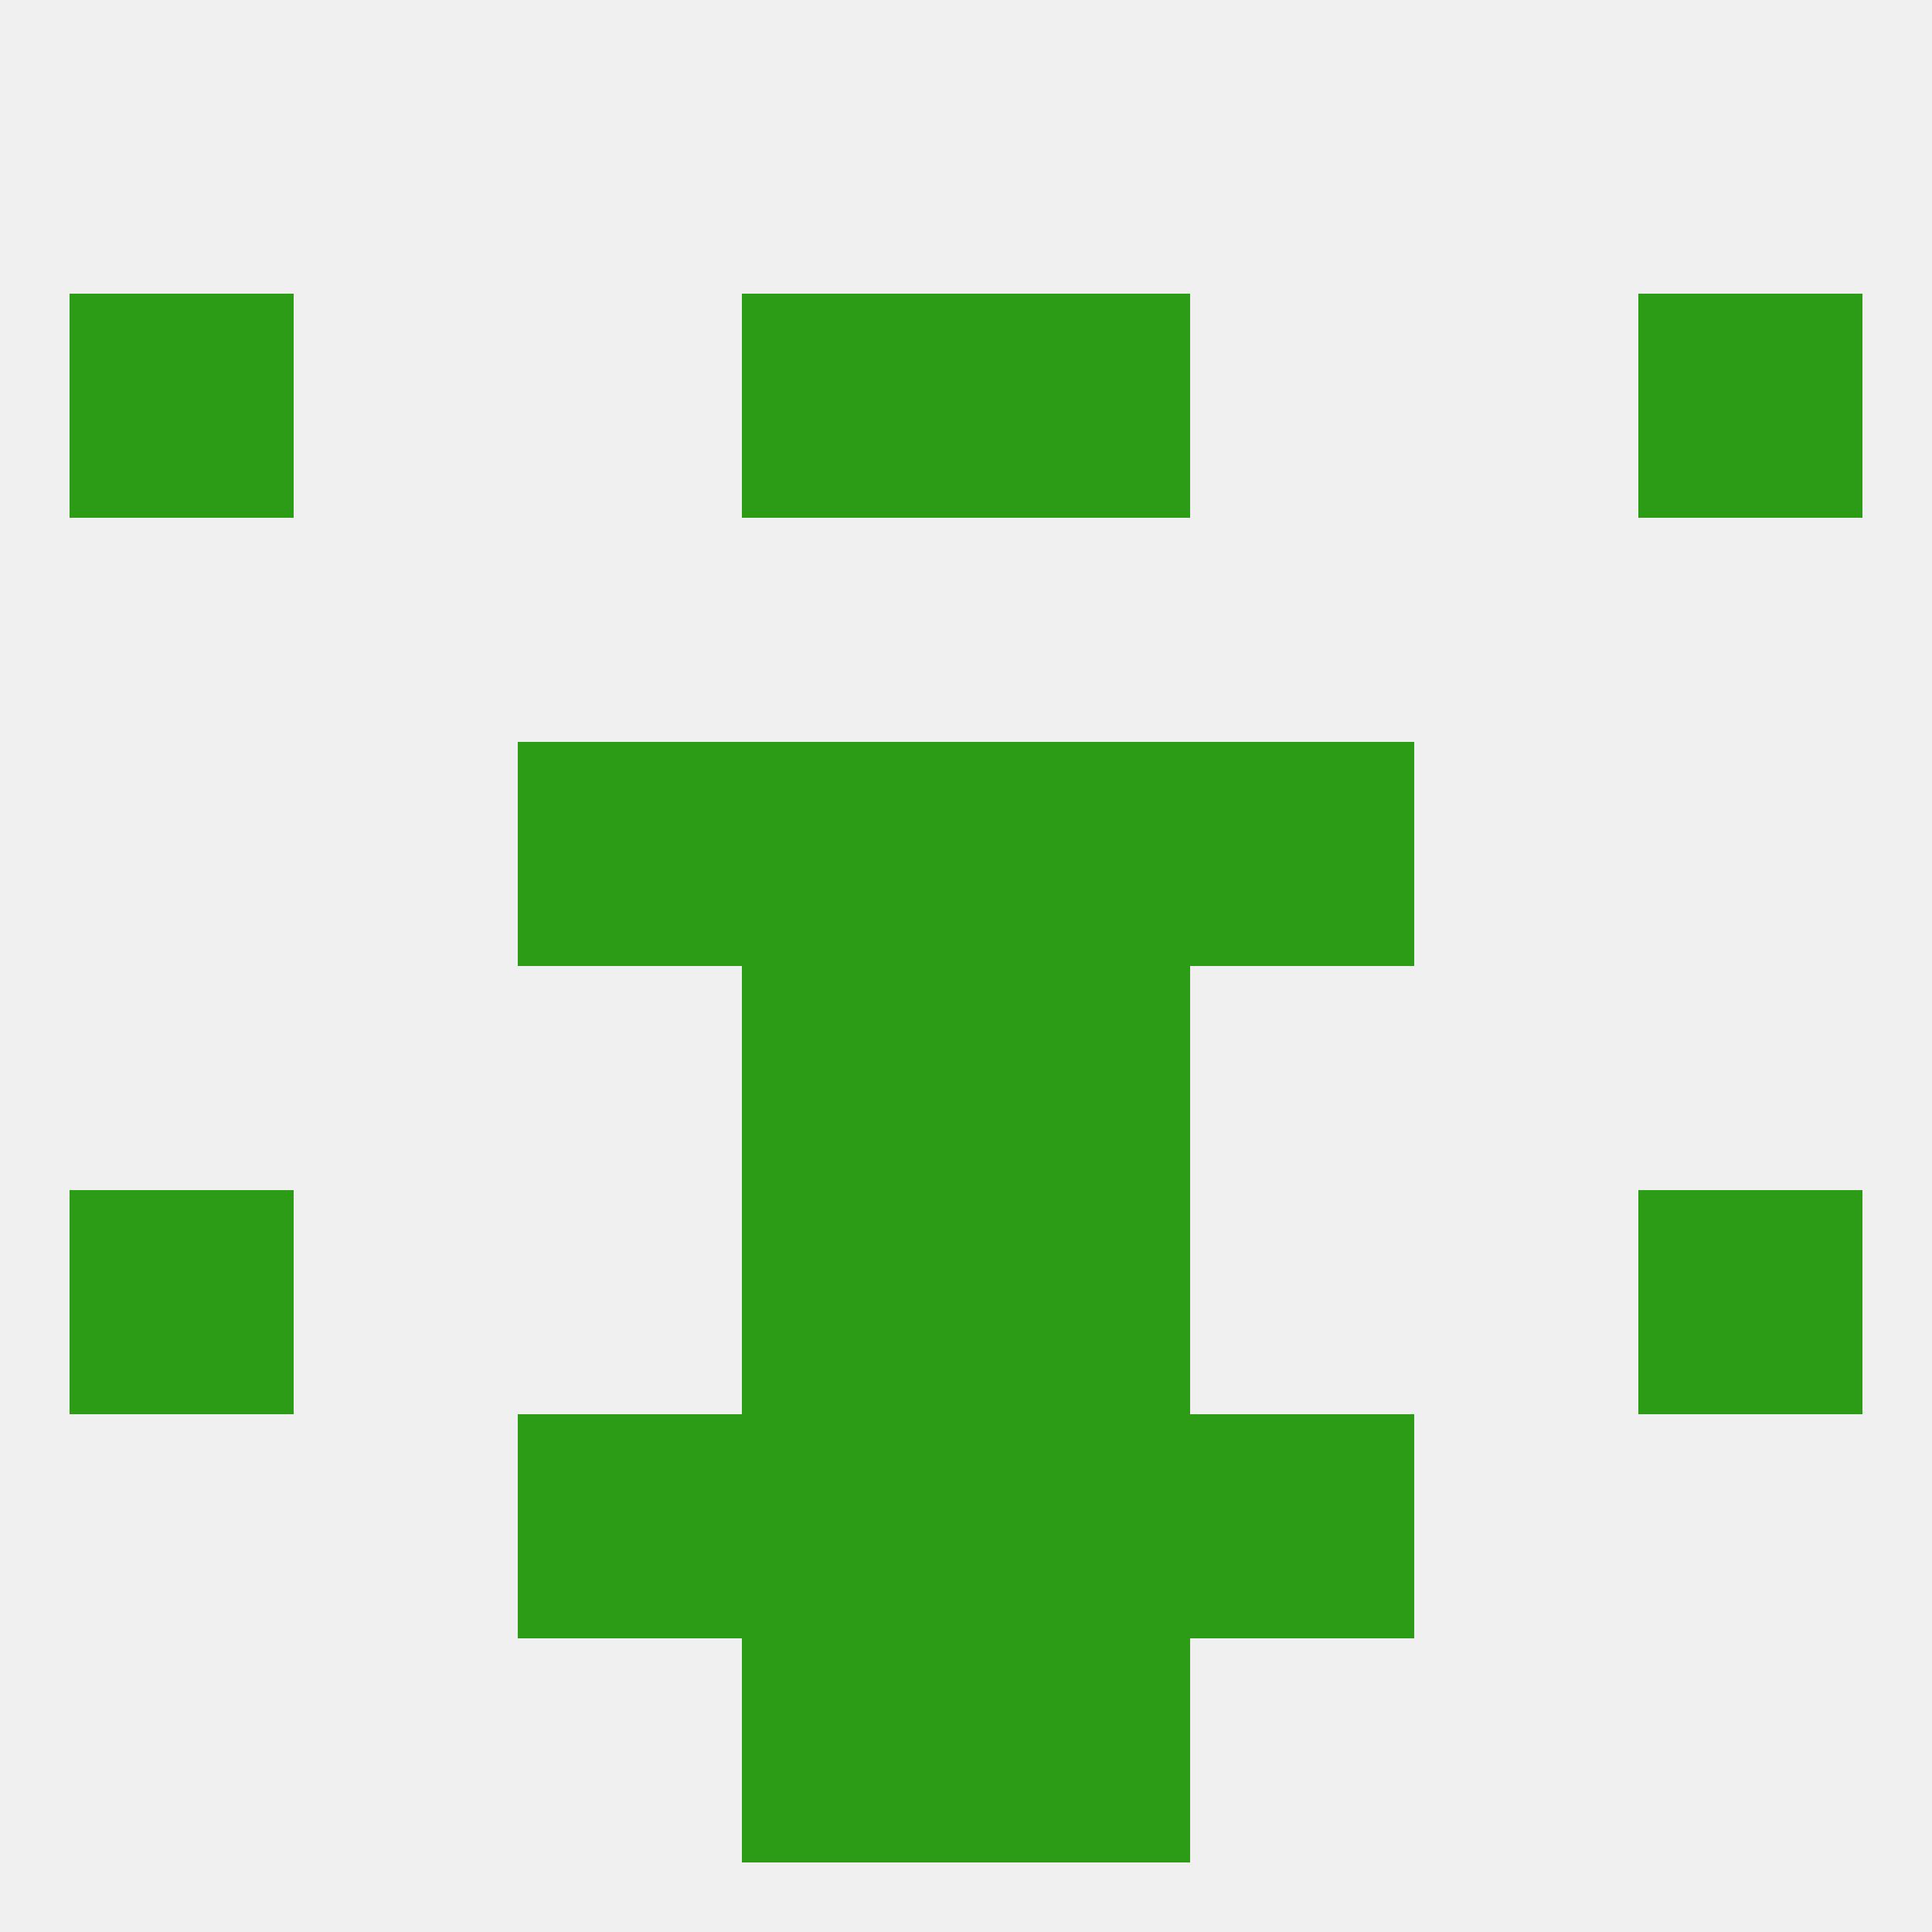
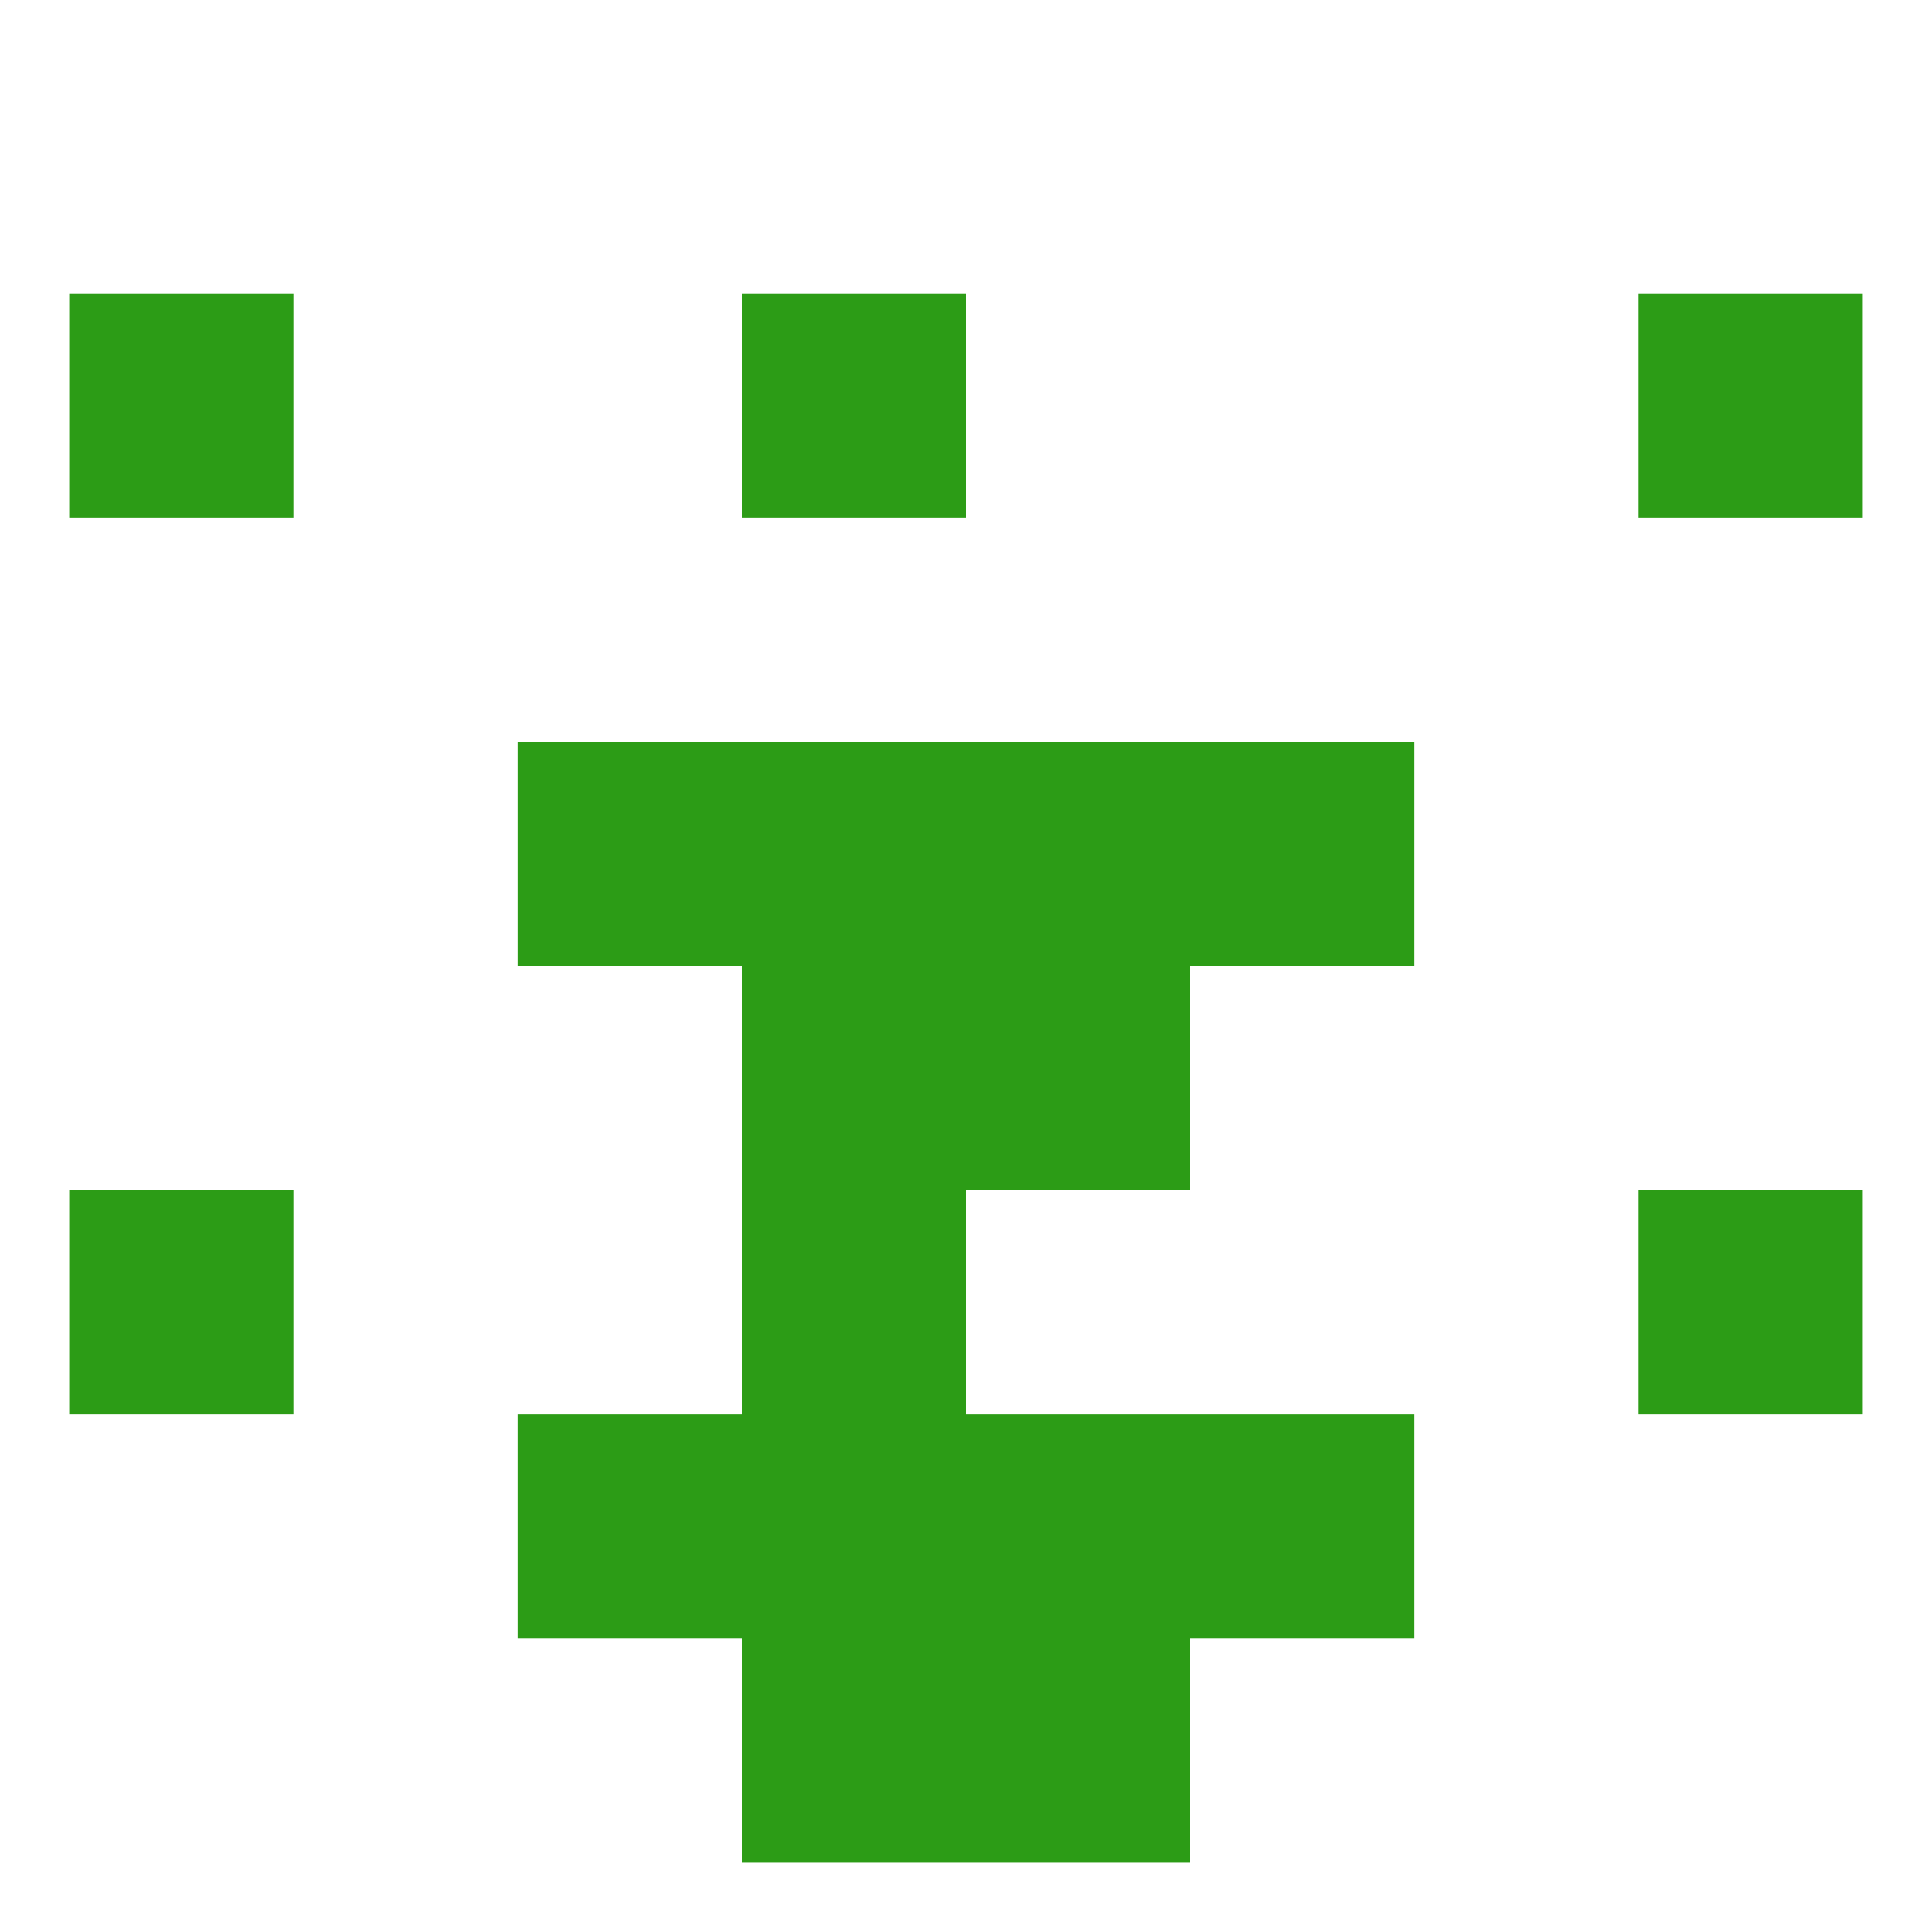
<svg xmlns="http://www.w3.org/2000/svg" version="1.1" baseprofile="full" width="250" height="250" viewBox="0 0 250 250">
-   <rect width="100%" height="100%" fill="rgba(240,240,240,255)" />
  <rect x="96" y="125" width="29" height="29" fill="rgba(44,156,22,255)" />
  <rect x="125" y="125" width="29" height="29" fill="rgba(44,156,22,255)" />
  <rect x="96" y="96" width="29" height="29" fill="rgba(44,156,22,255)" />
  <rect x="125" y="96" width="29" height="29" fill="rgba(44,156,22,255)" />
  <rect x="67" y="96" width="29" height="29" fill="rgba(44,156,22,255)" />
  <rect x="154" y="96" width="29" height="29" fill="rgba(44,156,22,255)" />
  <rect x="96" y="38" width="29" height="29" fill="rgba(44,156,22,255)" />
-   <rect x="125" y="38" width="29" height="29" fill="rgba(44,156,22,255)" />
  <rect x="9" y="38" width="29" height="29" fill="rgba(44,156,22,255)" />
  <rect x="212" y="38" width="29" height="29" fill="rgba(44,156,22,255)" />
  <rect x="125" y="212" width="29" height="29" fill="rgba(44,156,22,255)" />
  <rect x="96" y="212" width="29" height="29" fill="rgba(44,156,22,255)" />
  <rect x="9" y="154" width="29" height="29" fill="rgba(44,156,22,255)" />
  <rect x="212" y="154" width="29" height="29" fill="rgba(44,156,22,255)" />
  <rect x="96" y="154" width="29" height="29" fill="rgba(44,156,22,255)" />
-   <rect x="125" y="154" width="29" height="29" fill="rgba(44,156,22,255)" />
  <rect x="96" y="183" width="29" height="29" fill="rgba(44,156,22,255)" />
  <rect x="125" y="183" width="29" height="29" fill="rgba(44,156,22,255)" />
  <rect x="67" y="183" width="29" height="29" fill="rgba(44,156,22,255)" />
  <rect x="154" y="183" width="29" height="29" fill="rgba(44,156,22,255)" />
</svg>